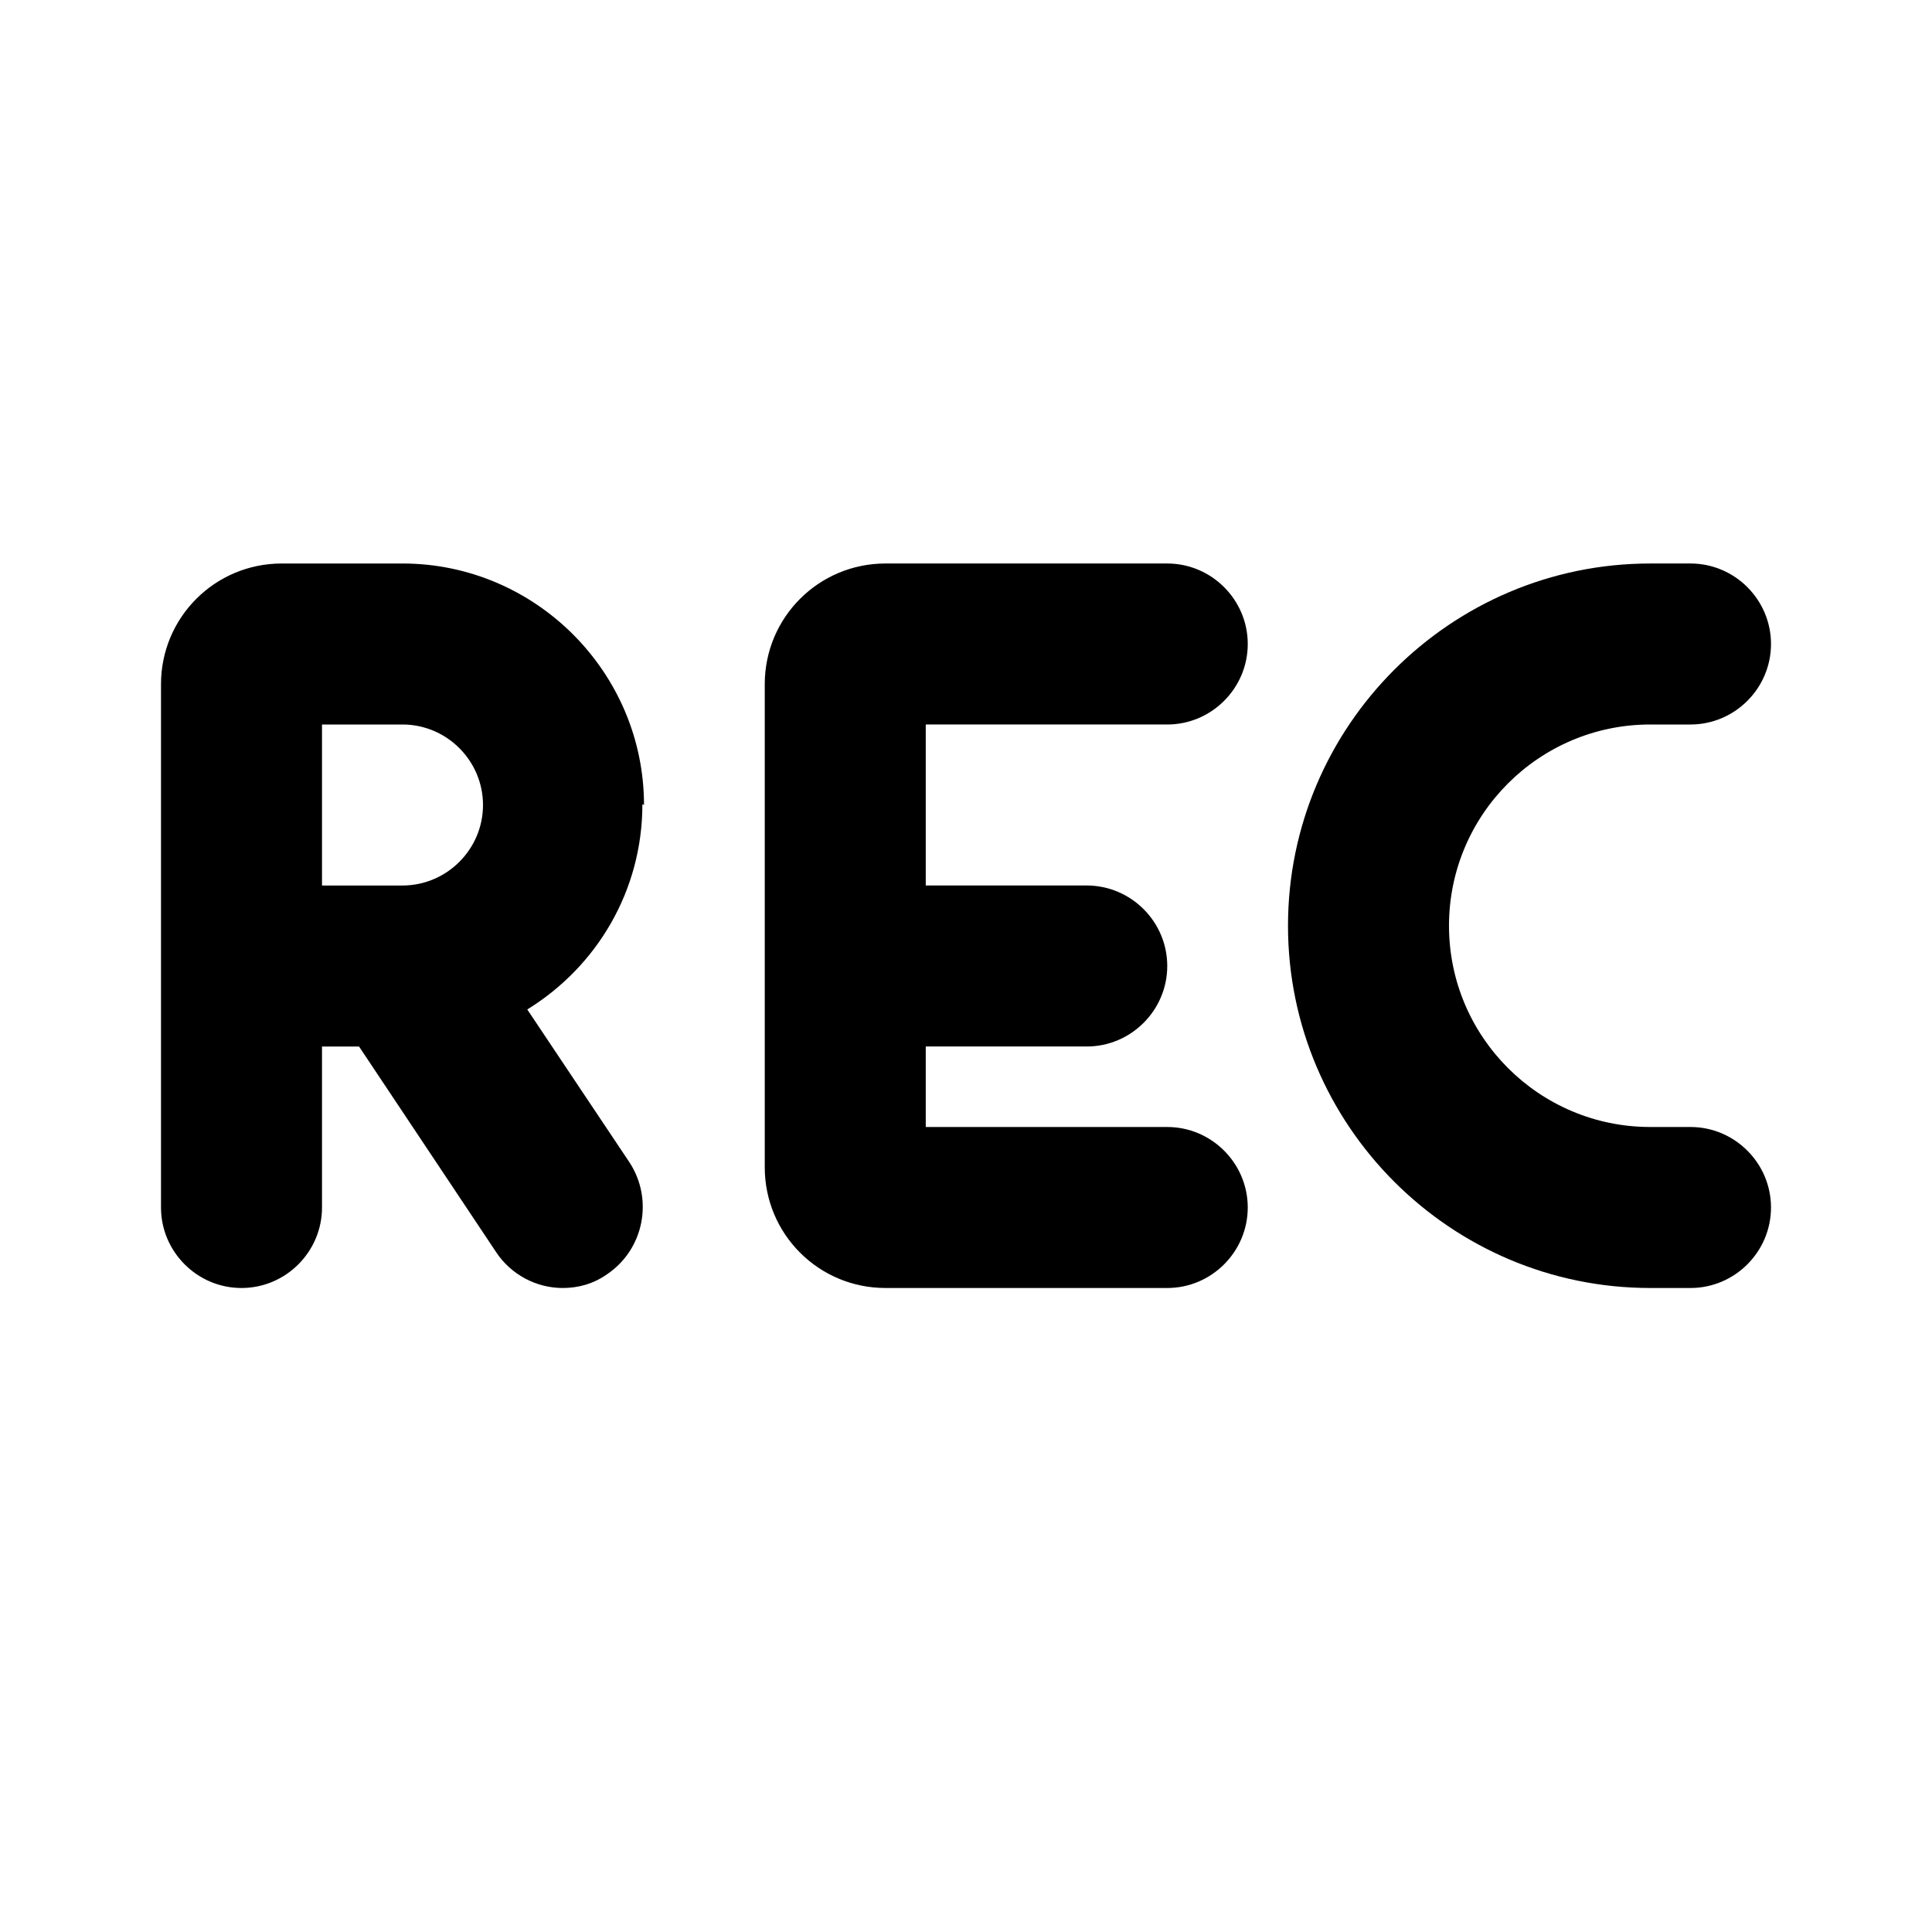
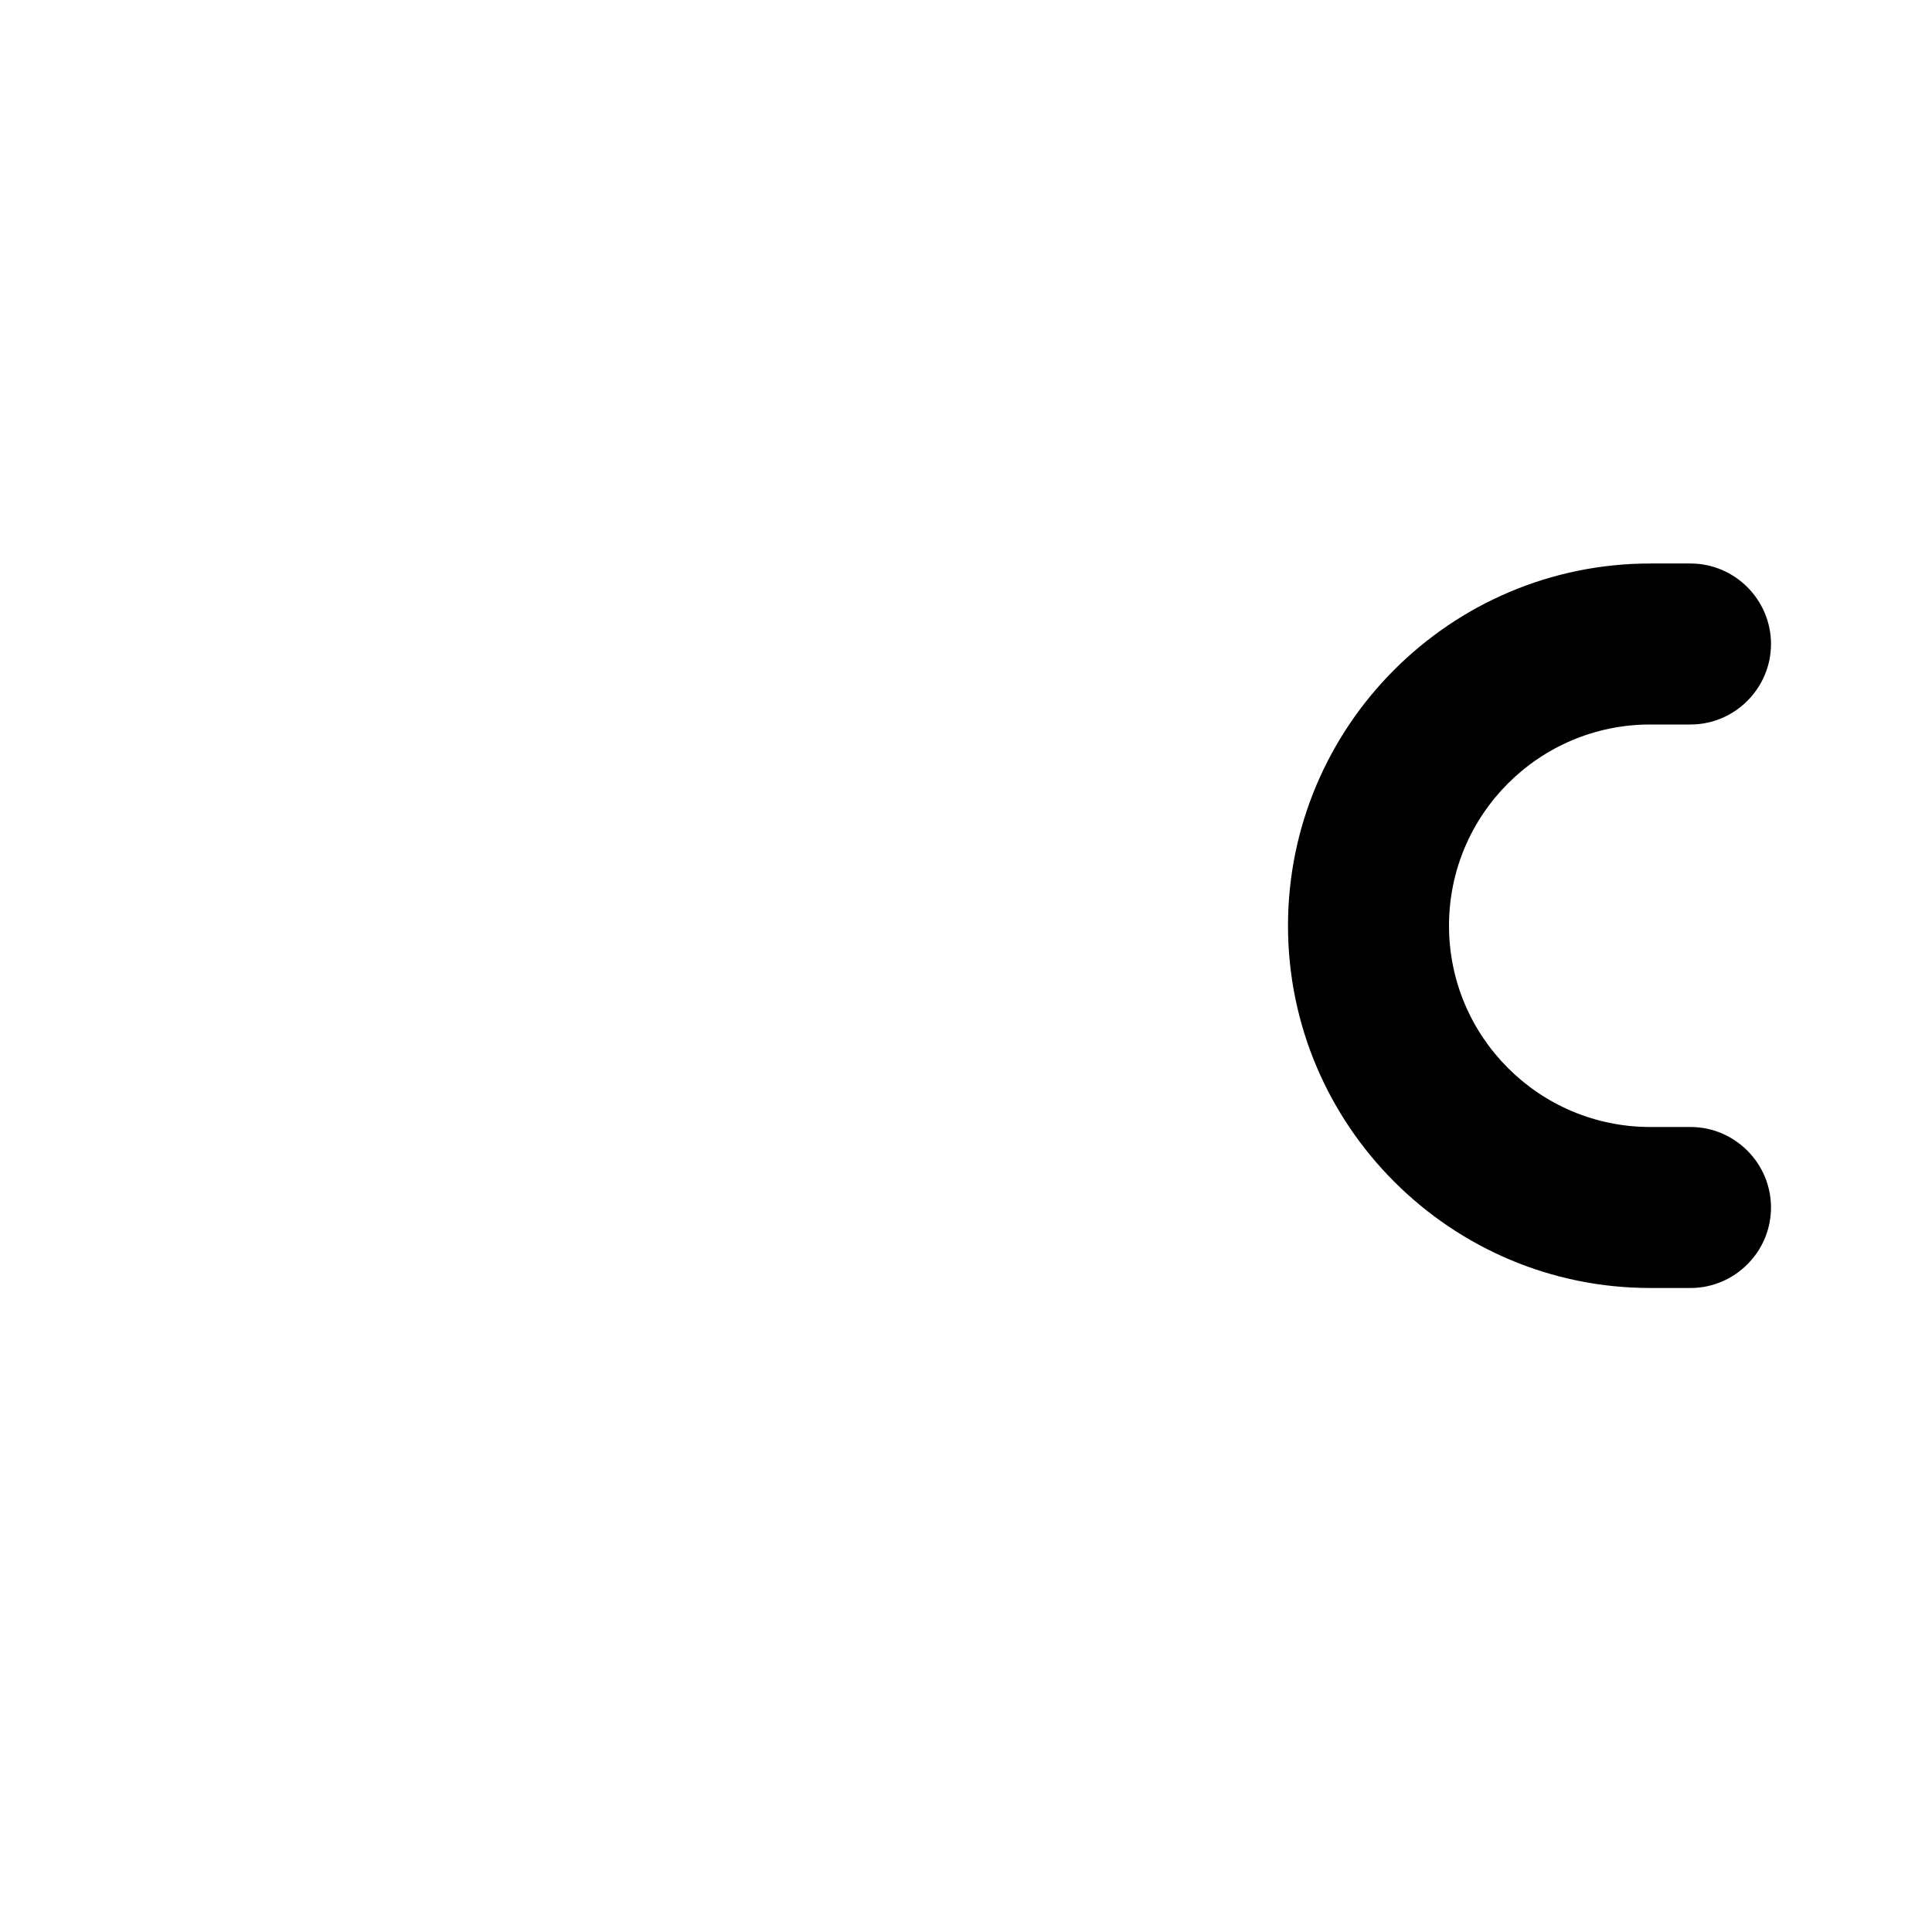
<svg xmlns="http://www.w3.org/2000/svg" id="Icons" viewBox="0 0 24 24">
-   <path d="M8,10c0-1.65-1.35-3-3-3h-1.5c-.83,0-1.5,.67-1.5,1.5v6.5c0,.55,.45,1,1,1s1-.45,1-1v-2h.46l1.7,2.55c.19,.29,.51,.45,.83,.45,.19,0,.38-.05,.55-.17,.46-.31,.58-.93,.28-1.39l-1.27-1.9c.86-.53,1.43-1.47,1.43-2.55Zm-4-1h1c.55,0,1,.45,1,1s-.45,1-1,1h-1v-2Z" />
-   <path d="M14.5,9c.55,0,1-.45,1-1s-.45-1-1-1h-3.5c-.83,0-1.5,.67-1.5,1.5v6c0,.83,.67,1.5,1.5,1.5h3.5c.55,0,1-.45,1-1s-.45-1-1-1h-3v-1h2c.55,0,1-.45,1-1s-.45-1-1-1h-2v-2h3Z" />
  <path d="M20.5,9h.5c.55,0,1-.45,1-1s-.45-1-1-1h-.5c-2.48,0-4.5,2.02-4.5,4.5s2.02,4.5,4.5,4.5h.5c.55,0,1-.45,1-1s-.45-1-1-1h-.5c-1.38,0-2.5-1.12-2.5-2.5s1.12-2.5,2.5-2.5Z" />
</svg>